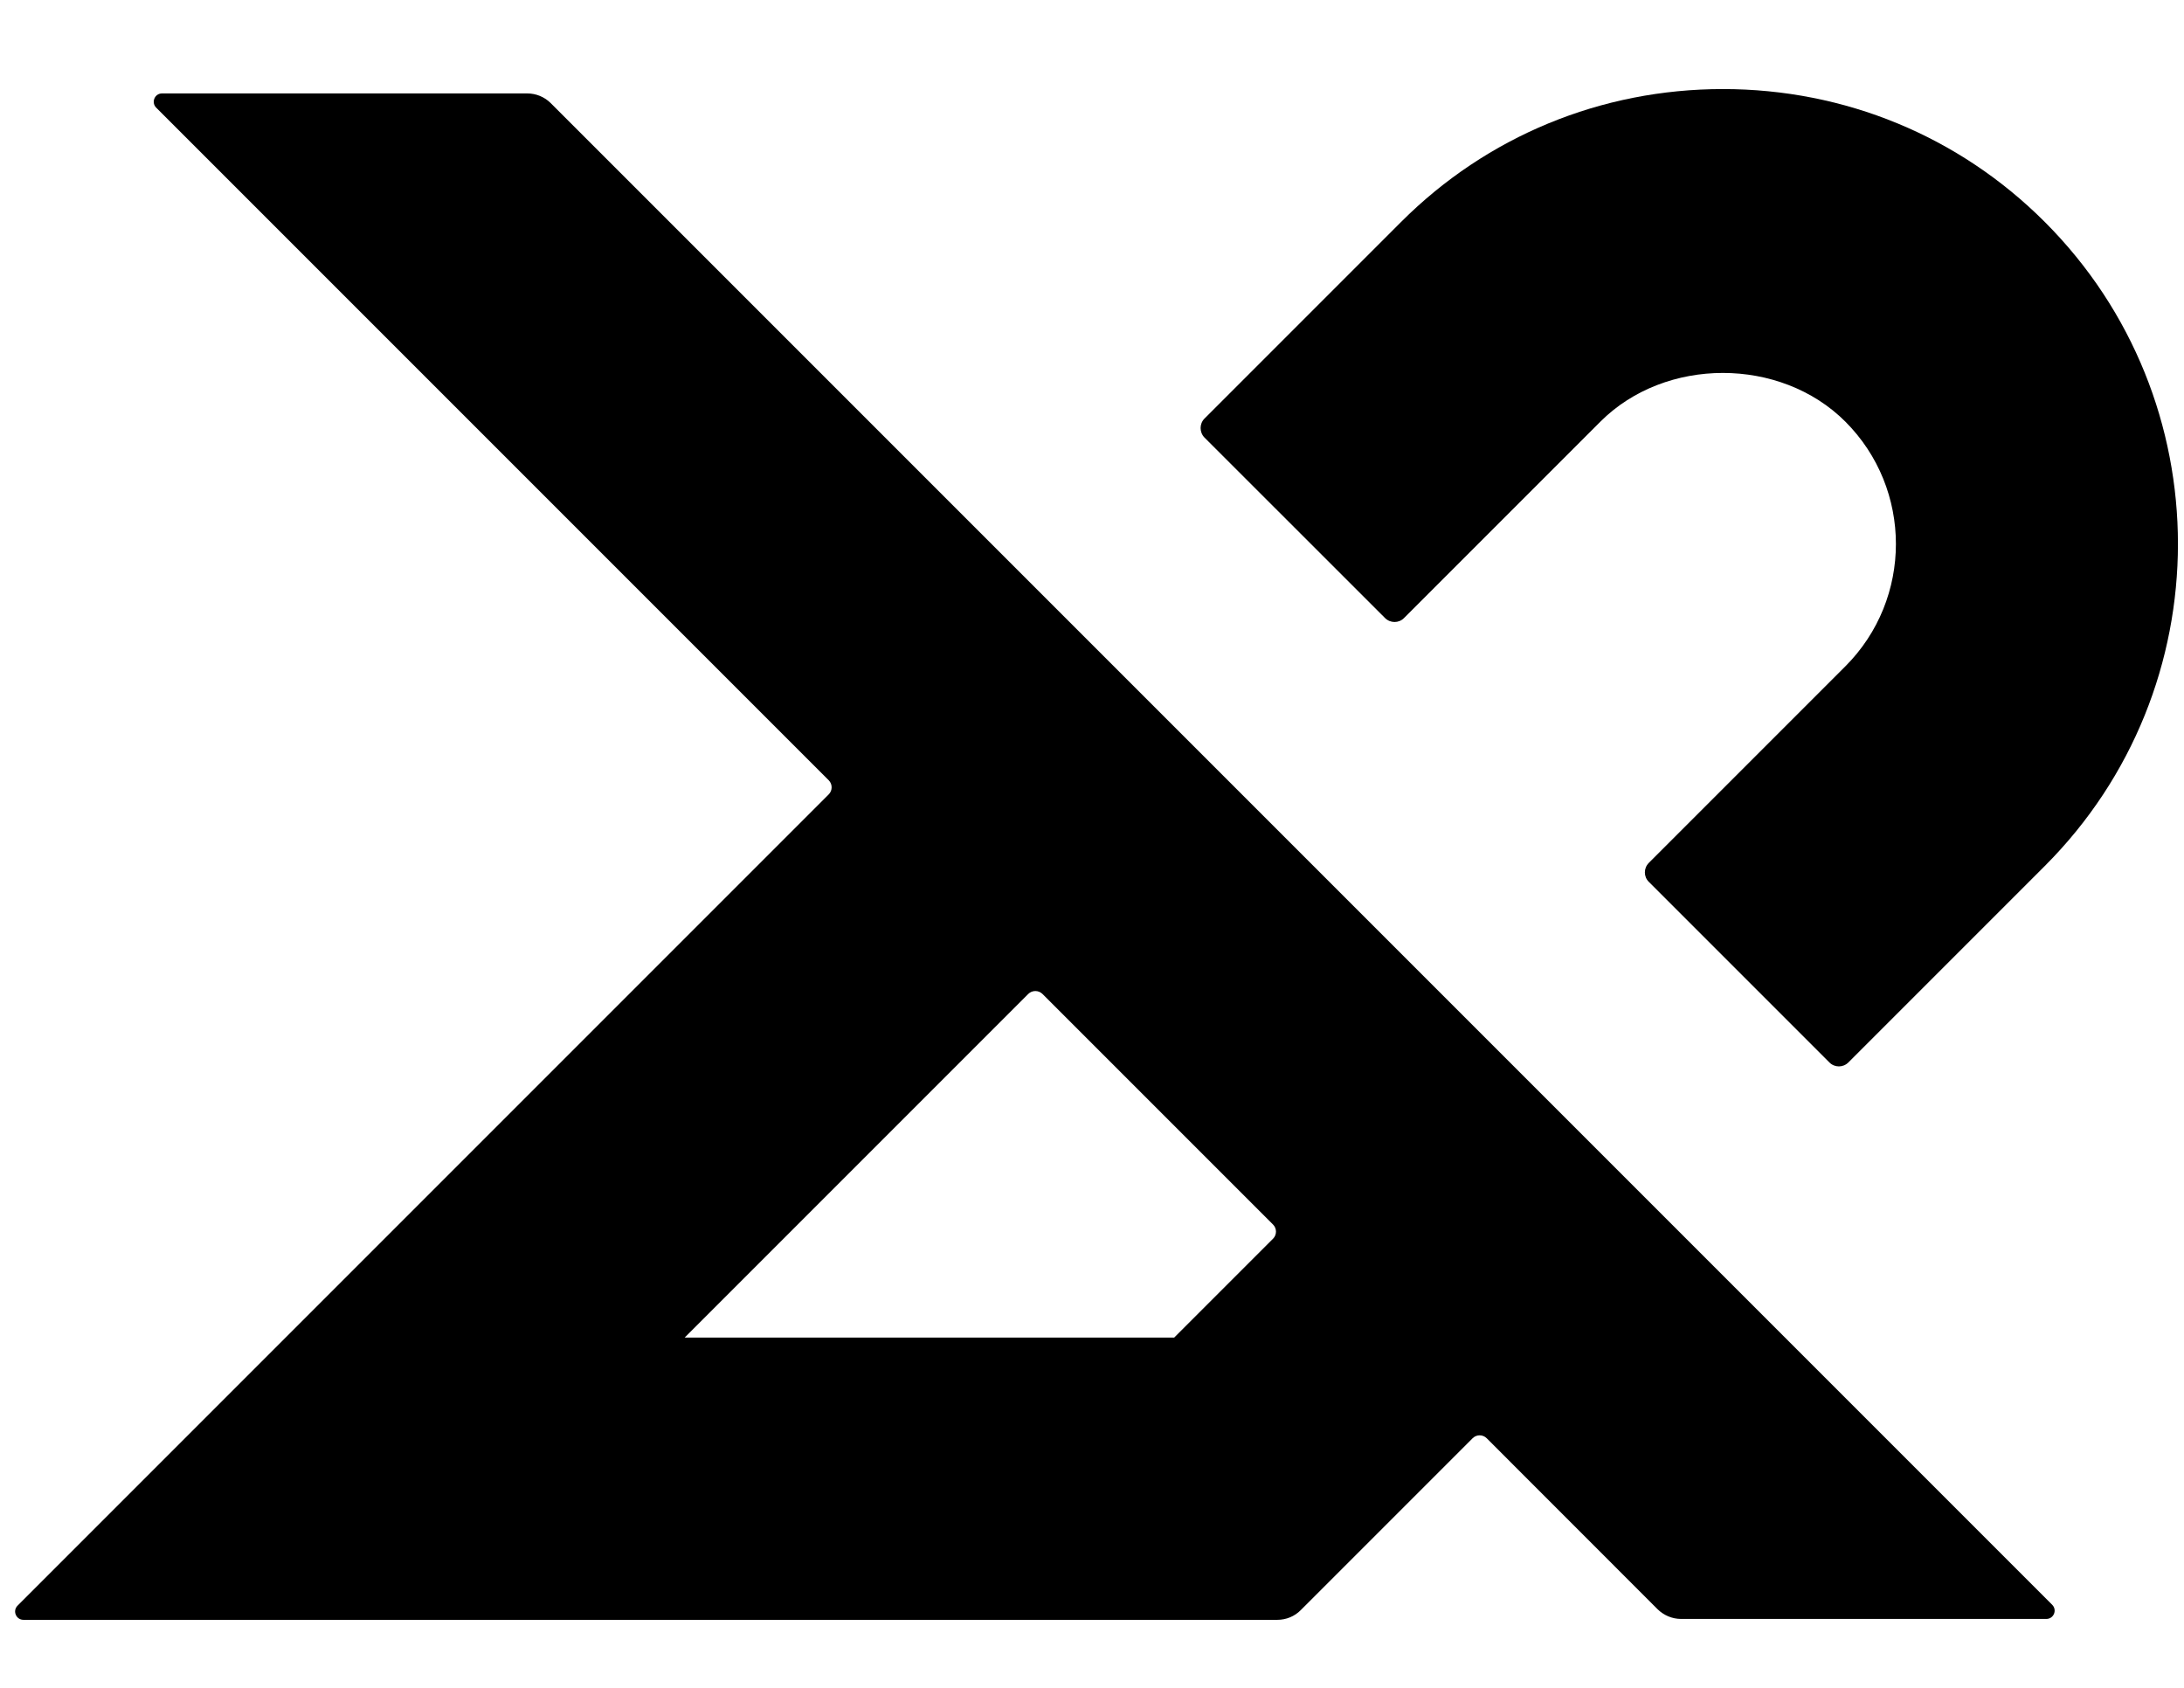
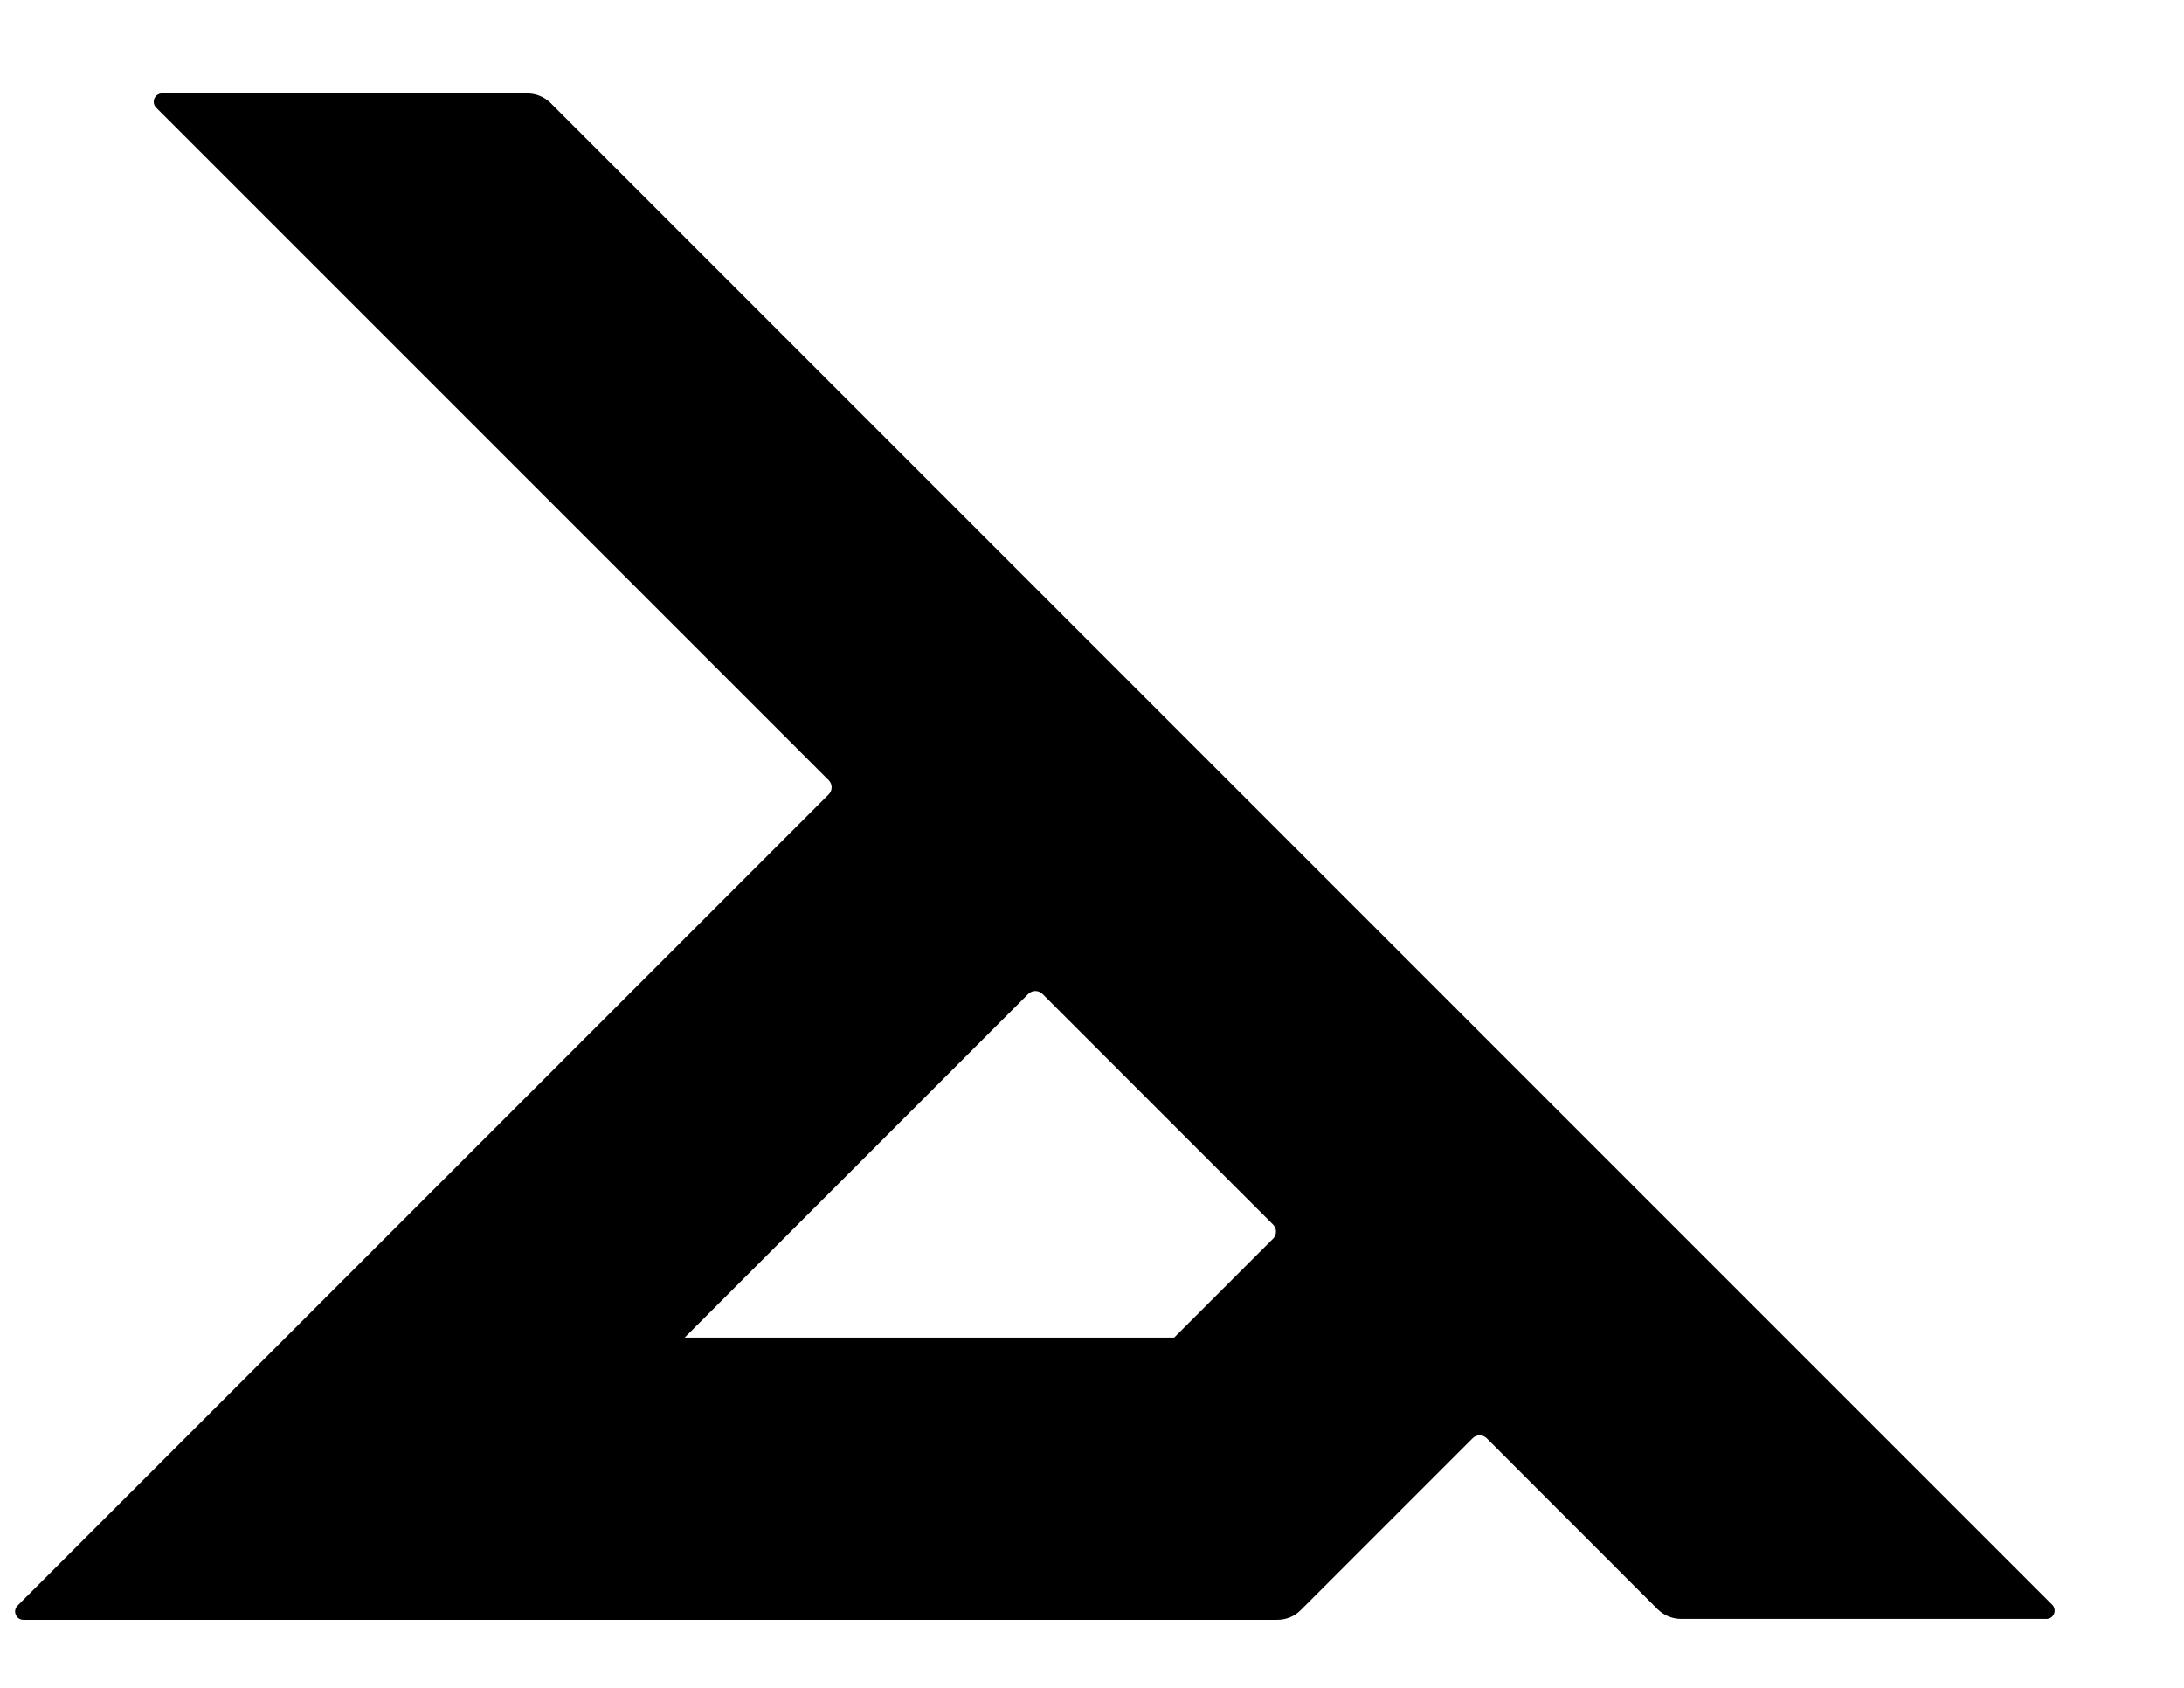
<svg xmlns="http://www.w3.org/2000/svg" fill="none" viewBox="0 0 22 17" height="17" width="22">
-   <path fill="black" d="M16.122 4.246C16.776 3.593 17.934 3.593 18.588 4.246C19.268 4.926 19.268 6.032 18.588 6.712L16.609 8.691C16.556 8.744 16.556 8.83 16.609 8.882L18.428 10.701C18.481 10.754 18.566 10.754 18.619 10.701L20.598 8.722C22.386 6.933 22.386 4.024 20.598 2.236C19.735 1.372 18.583 0.897 17.355 0.897C16.128 0.897 14.976 1.373 14.113 2.236L12.133 4.216C12.081 4.268 12.081 4.354 12.133 4.407L13.952 6.225C14.005 6.278 14.091 6.278 14.143 6.225L16.122 4.246Z" />
  <path fill="black" d="M1.573 1.084L8.348 7.859C8.387 7.898 8.387 7.962 8.348 8.001L0.177 16.172C0.124 16.225 0.162 16.315 0.236 16.315H12.867C12.956 16.315 13.041 16.28 13.103 16.217L14.834 14.486C14.873 14.447 14.937 14.447 14.976 14.486L16.697 16.208C16.76 16.27 16.845 16.306 16.934 16.306H20.613C20.688 16.306 20.725 16.216 20.672 16.163L5.548 1.039C5.485 0.976 5.4 0.941 5.311 0.941H1.632C1.558 0.941 1.521 1.031 1.573 1.084ZM11.828 13.472H6.897L10.358 10.011C10.398 9.972 10.461 9.972 10.501 10.011L12.824 12.334C12.863 12.373 12.863 12.437 12.824 12.476L11.828 13.472Z" />
</svg>